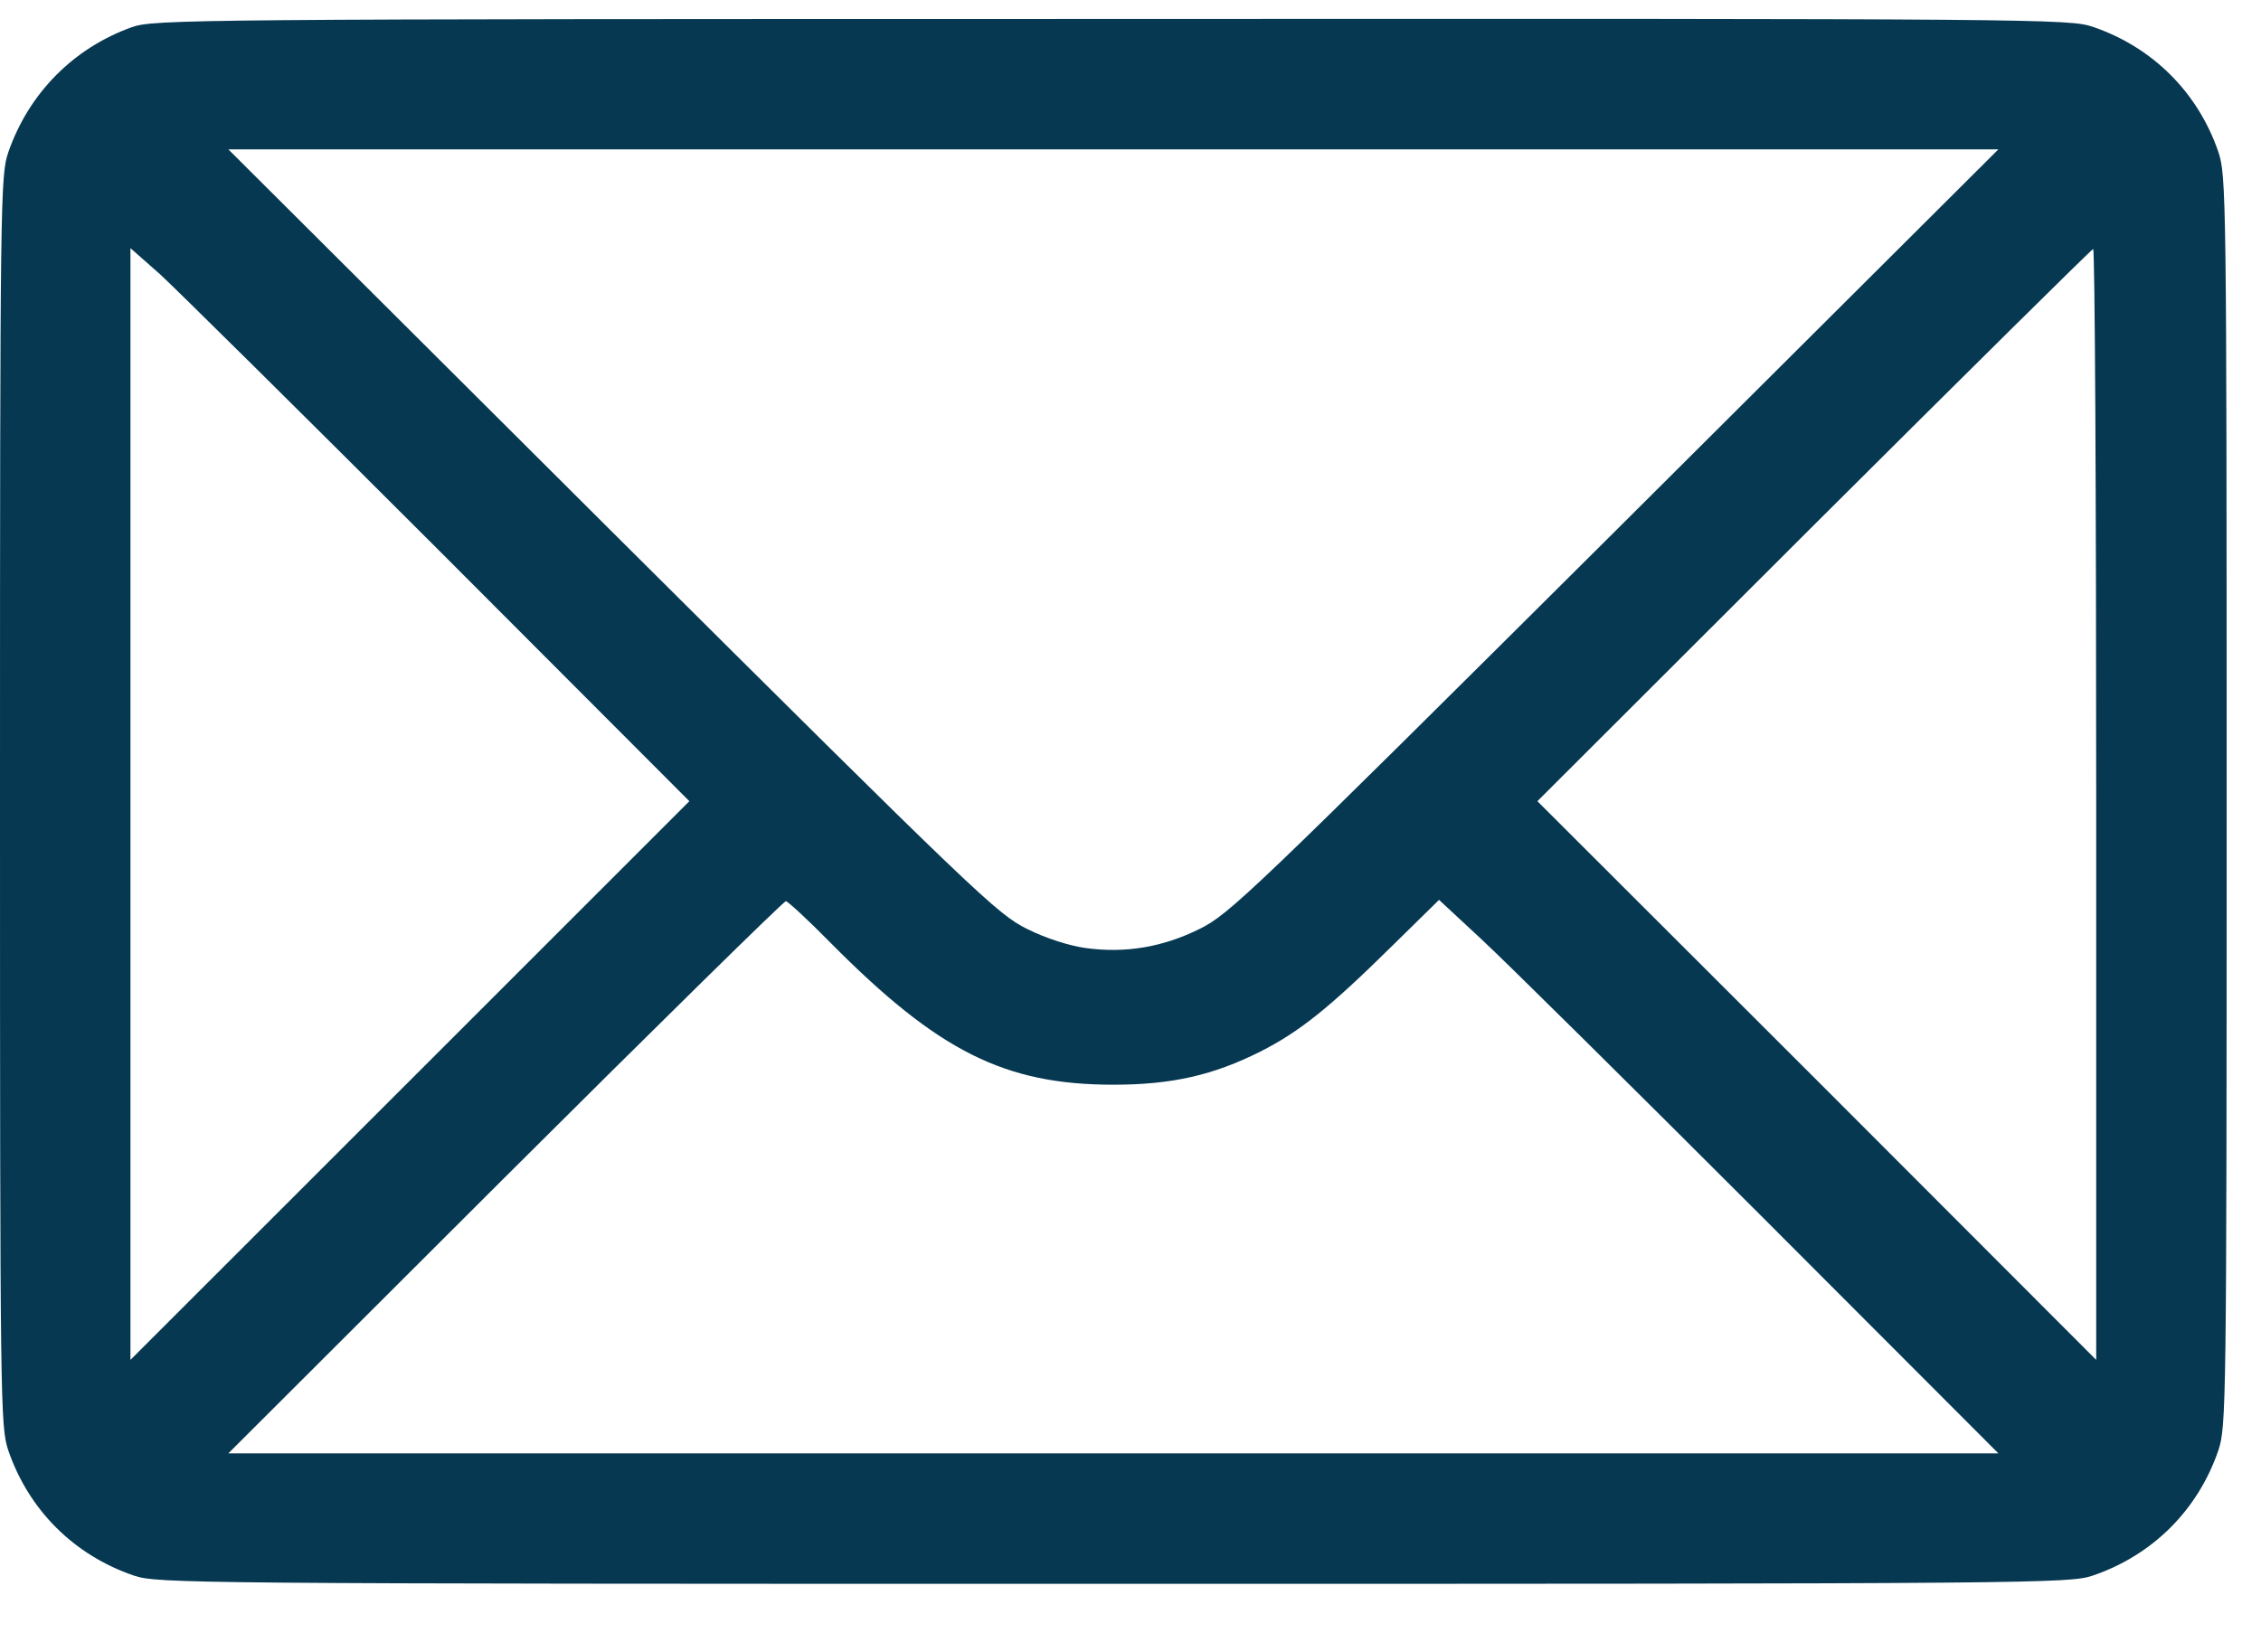
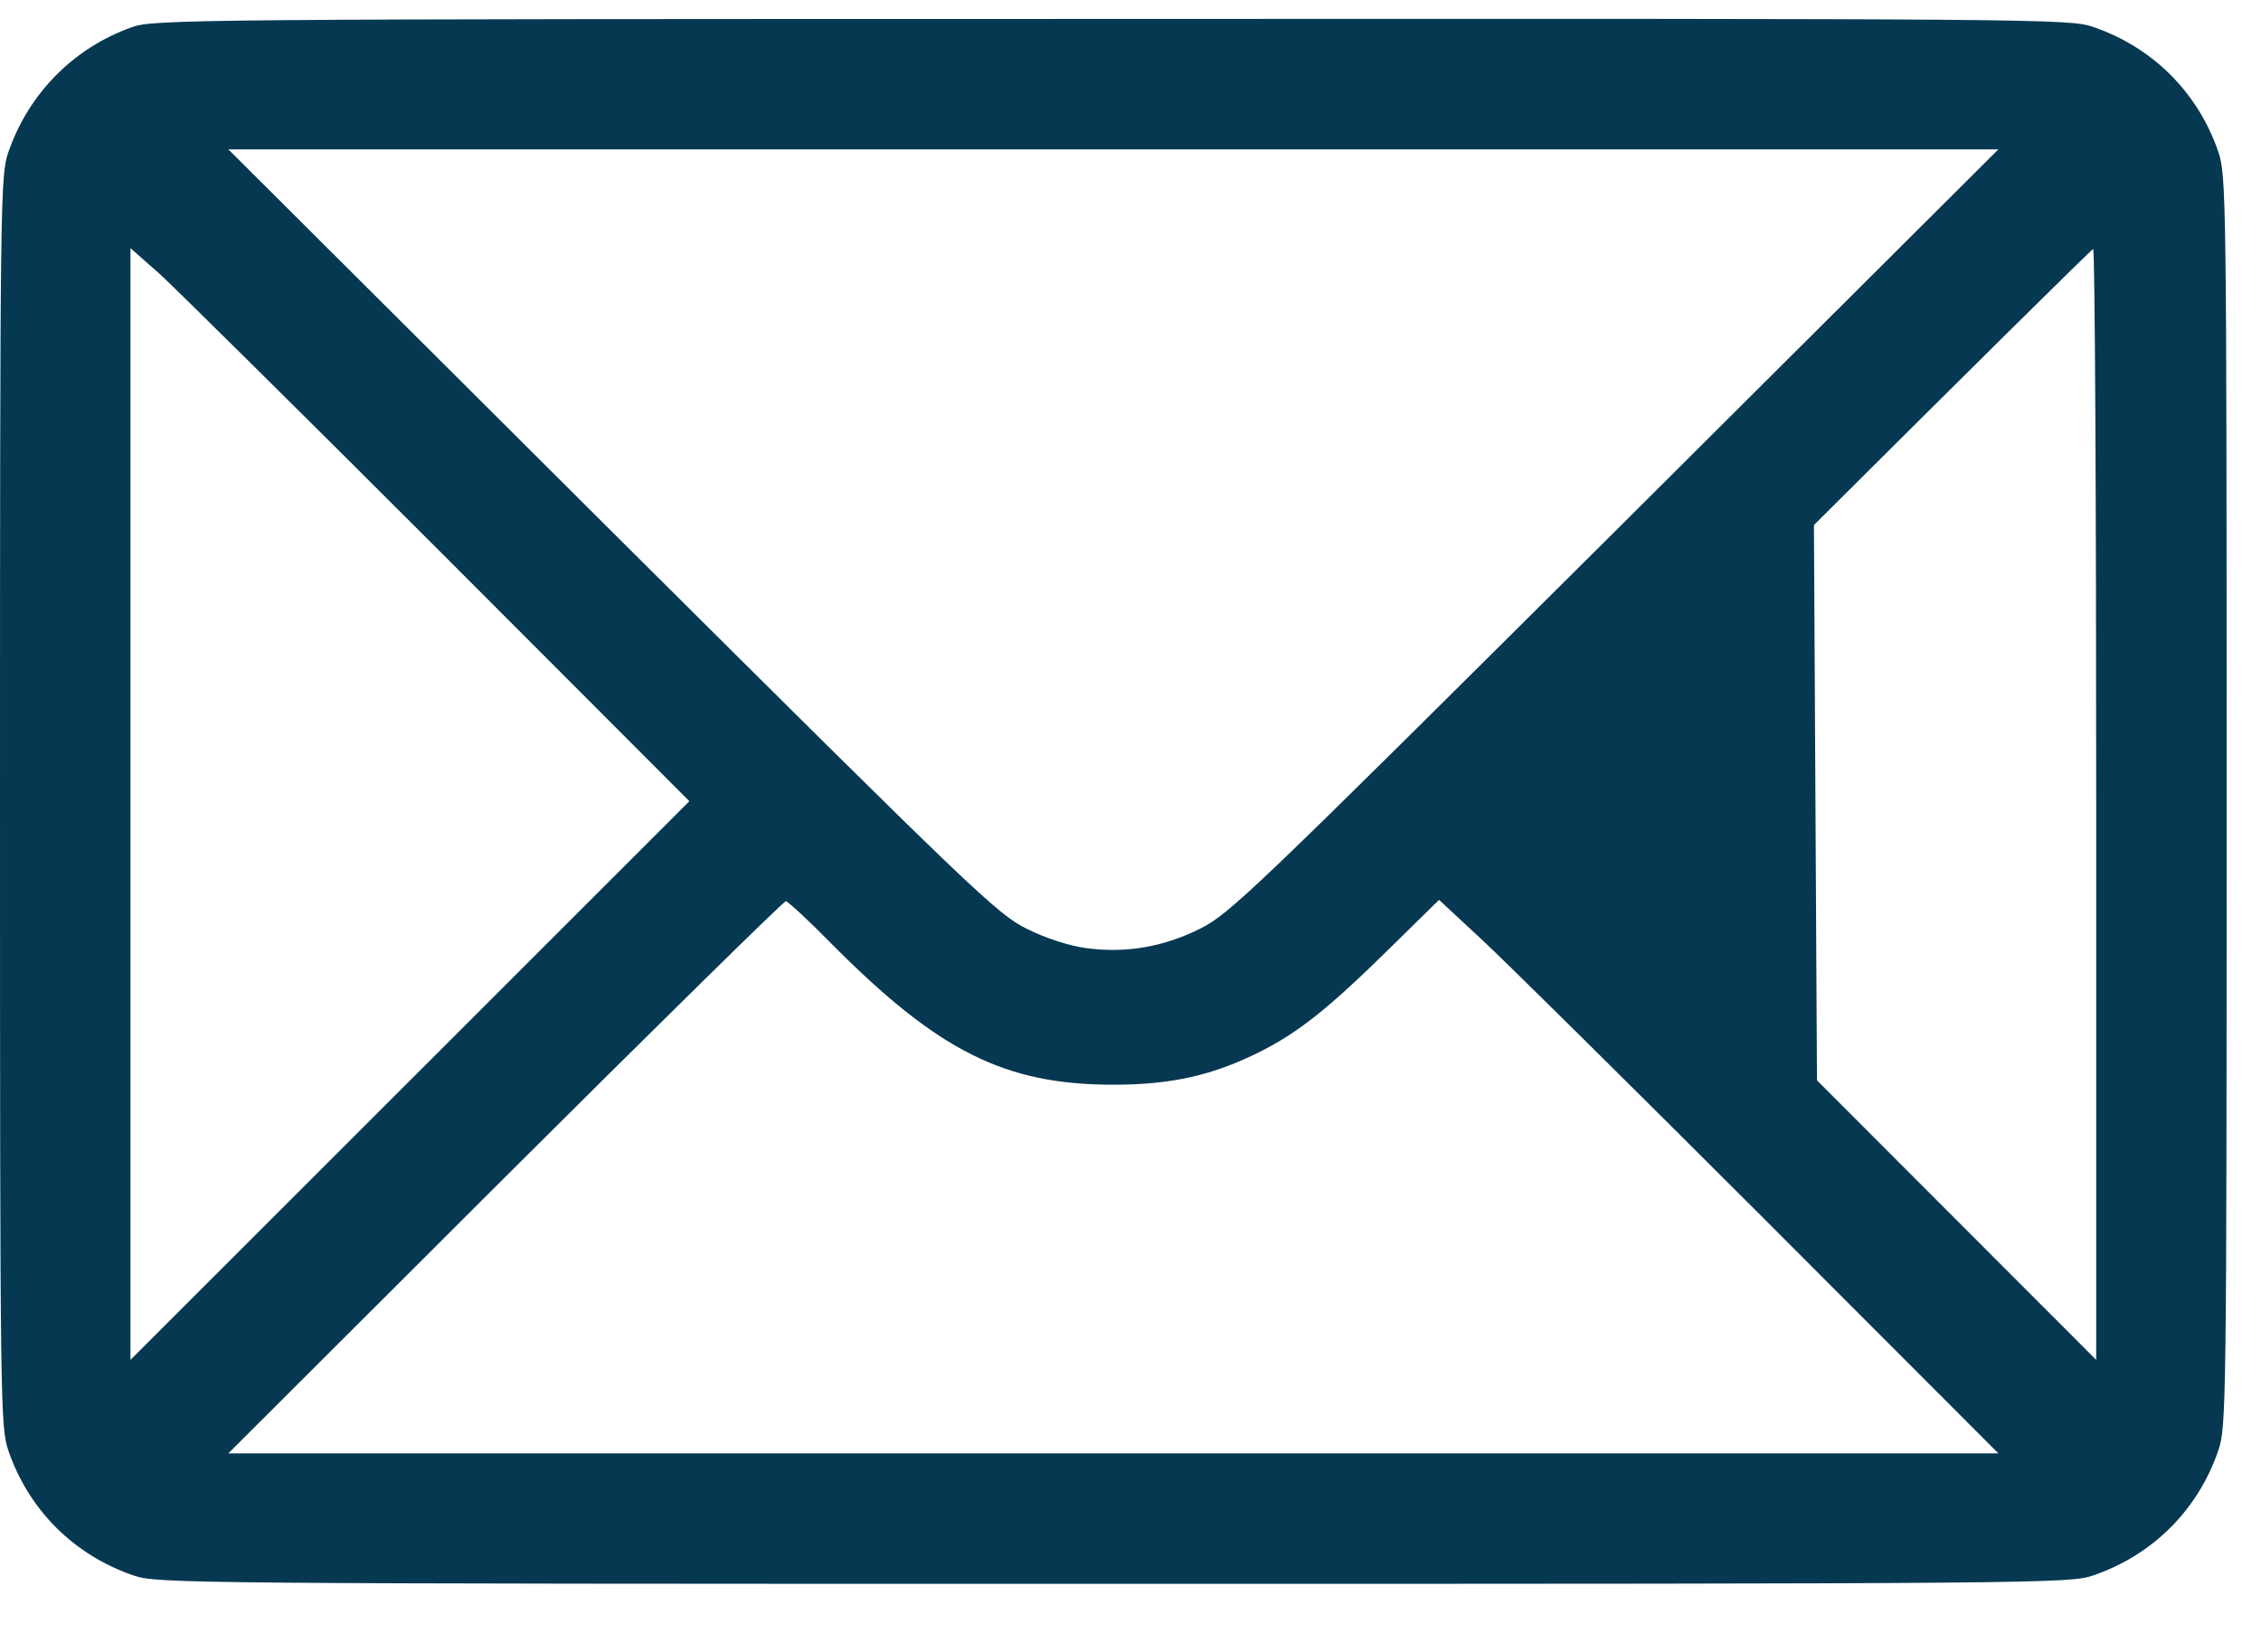
<svg xmlns="http://www.w3.org/2000/svg" width="26" height="19" viewBox="0 0 26 19" fill="none">
-   <path d="M1.515 0.313C0.845 0.553 0.33 1.073 0.095 1.753C0.005 2.018 0 2.269 0 9.215C0 16.201 0.005 16.406 0.095 16.681C0.33 17.367 0.85 17.887 1.54 18.122C1.81 18.212 2.115 18.217 12.803 18.217C23.49 18.217 23.795 18.212 24.065 18.122C24.755 17.887 25.275 17.367 25.51 16.681C25.6 16.406 25.605 16.201 25.605 9.215C25.605 2.229 25.6 2.023 25.51 1.748C25.275 1.063 24.755 0.543 24.065 0.308C23.795 0.218 23.495 0.213 12.783 0.218C2.185 0.218 1.765 0.223 1.515 0.313ZM18.569 6.114C14.378 10.285 14.138 10.515 13.793 10.685C13.368 10.895 12.943 10.965 12.492 10.905C12.303 10.88 12.033 10.795 11.812 10.685C11.467 10.515 11.227 10.285 7.036 6.114L2.626 1.718H12.803H22.98L18.569 6.114ZM5.051 6.334L7.927 9.215L4.711 12.431L1.5 15.641V9.245V2.854L1.84 3.154C2.025 3.324 3.471 4.754 5.051 6.334ZM24.105 9.25V15.641L20.894 12.426L17.679 9.215L20.859 6.039C22.61 4.294 24.055 2.864 24.07 2.864C24.09 2.864 24.105 5.739 24.105 9.25ZM9.552 10.845C10.787 12.091 11.552 12.476 12.803 12.476C13.478 12.476 13.953 12.366 14.493 12.095C14.938 11.87 15.283 11.595 15.988 10.9L16.548 10.35L17.038 10.805C17.308 11.055 18.754 12.486 20.254 13.986L22.98 16.716H12.803H2.626L5.806 13.541C7.557 11.796 9.012 10.365 9.037 10.365C9.057 10.365 9.292 10.58 9.552 10.845Z" fill="#063852" />
+   <path d="M1.515 0.313C0.845 0.553 0.33 1.073 0.095 1.753C0.005 2.018 0 2.269 0 9.215C0 16.201 0.005 16.406 0.095 16.681C0.33 17.367 0.85 17.887 1.54 18.122C1.81 18.212 2.115 18.217 12.803 18.217C23.49 18.217 23.795 18.212 24.065 18.122C24.755 17.887 25.275 17.367 25.51 16.681C25.6 16.406 25.605 16.201 25.605 9.215C25.605 2.229 25.6 2.023 25.51 1.748C25.275 1.063 24.755 0.543 24.065 0.308C23.795 0.218 23.495 0.213 12.783 0.218C2.185 0.218 1.765 0.223 1.515 0.313ZM18.569 6.114C14.378 10.285 14.138 10.515 13.793 10.685C13.368 10.895 12.943 10.965 12.492 10.905C12.303 10.88 12.033 10.795 11.812 10.685C11.467 10.515 11.227 10.285 7.036 6.114L2.626 1.718H12.803H22.98L18.569 6.114ZM5.051 6.334L7.927 9.215L4.711 12.431L1.5 15.641V9.245V2.854L1.84 3.154C2.025 3.324 3.471 4.754 5.051 6.334ZM24.105 9.25V15.641L20.894 12.426L20.859 6.039C22.61 4.294 24.055 2.864 24.07 2.864C24.09 2.864 24.105 5.739 24.105 9.25ZM9.552 10.845C10.787 12.091 11.552 12.476 12.803 12.476C13.478 12.476 13.953 12.366 14.493 12.095C14.938 11.87 15.283 11.595 15.988 10.9L16.548 10.35L17.038 10.805C17.308 11.055 18.754 12.486 20.254 13.986L22.98 16.716H12.803H2.626L5.806 13.541C7.557 11.796 9.012 10.365 9.037 10.365C9.057 10.365 9.292 10.58 9.552 10.845Z" fill="#063852" />
</svg>